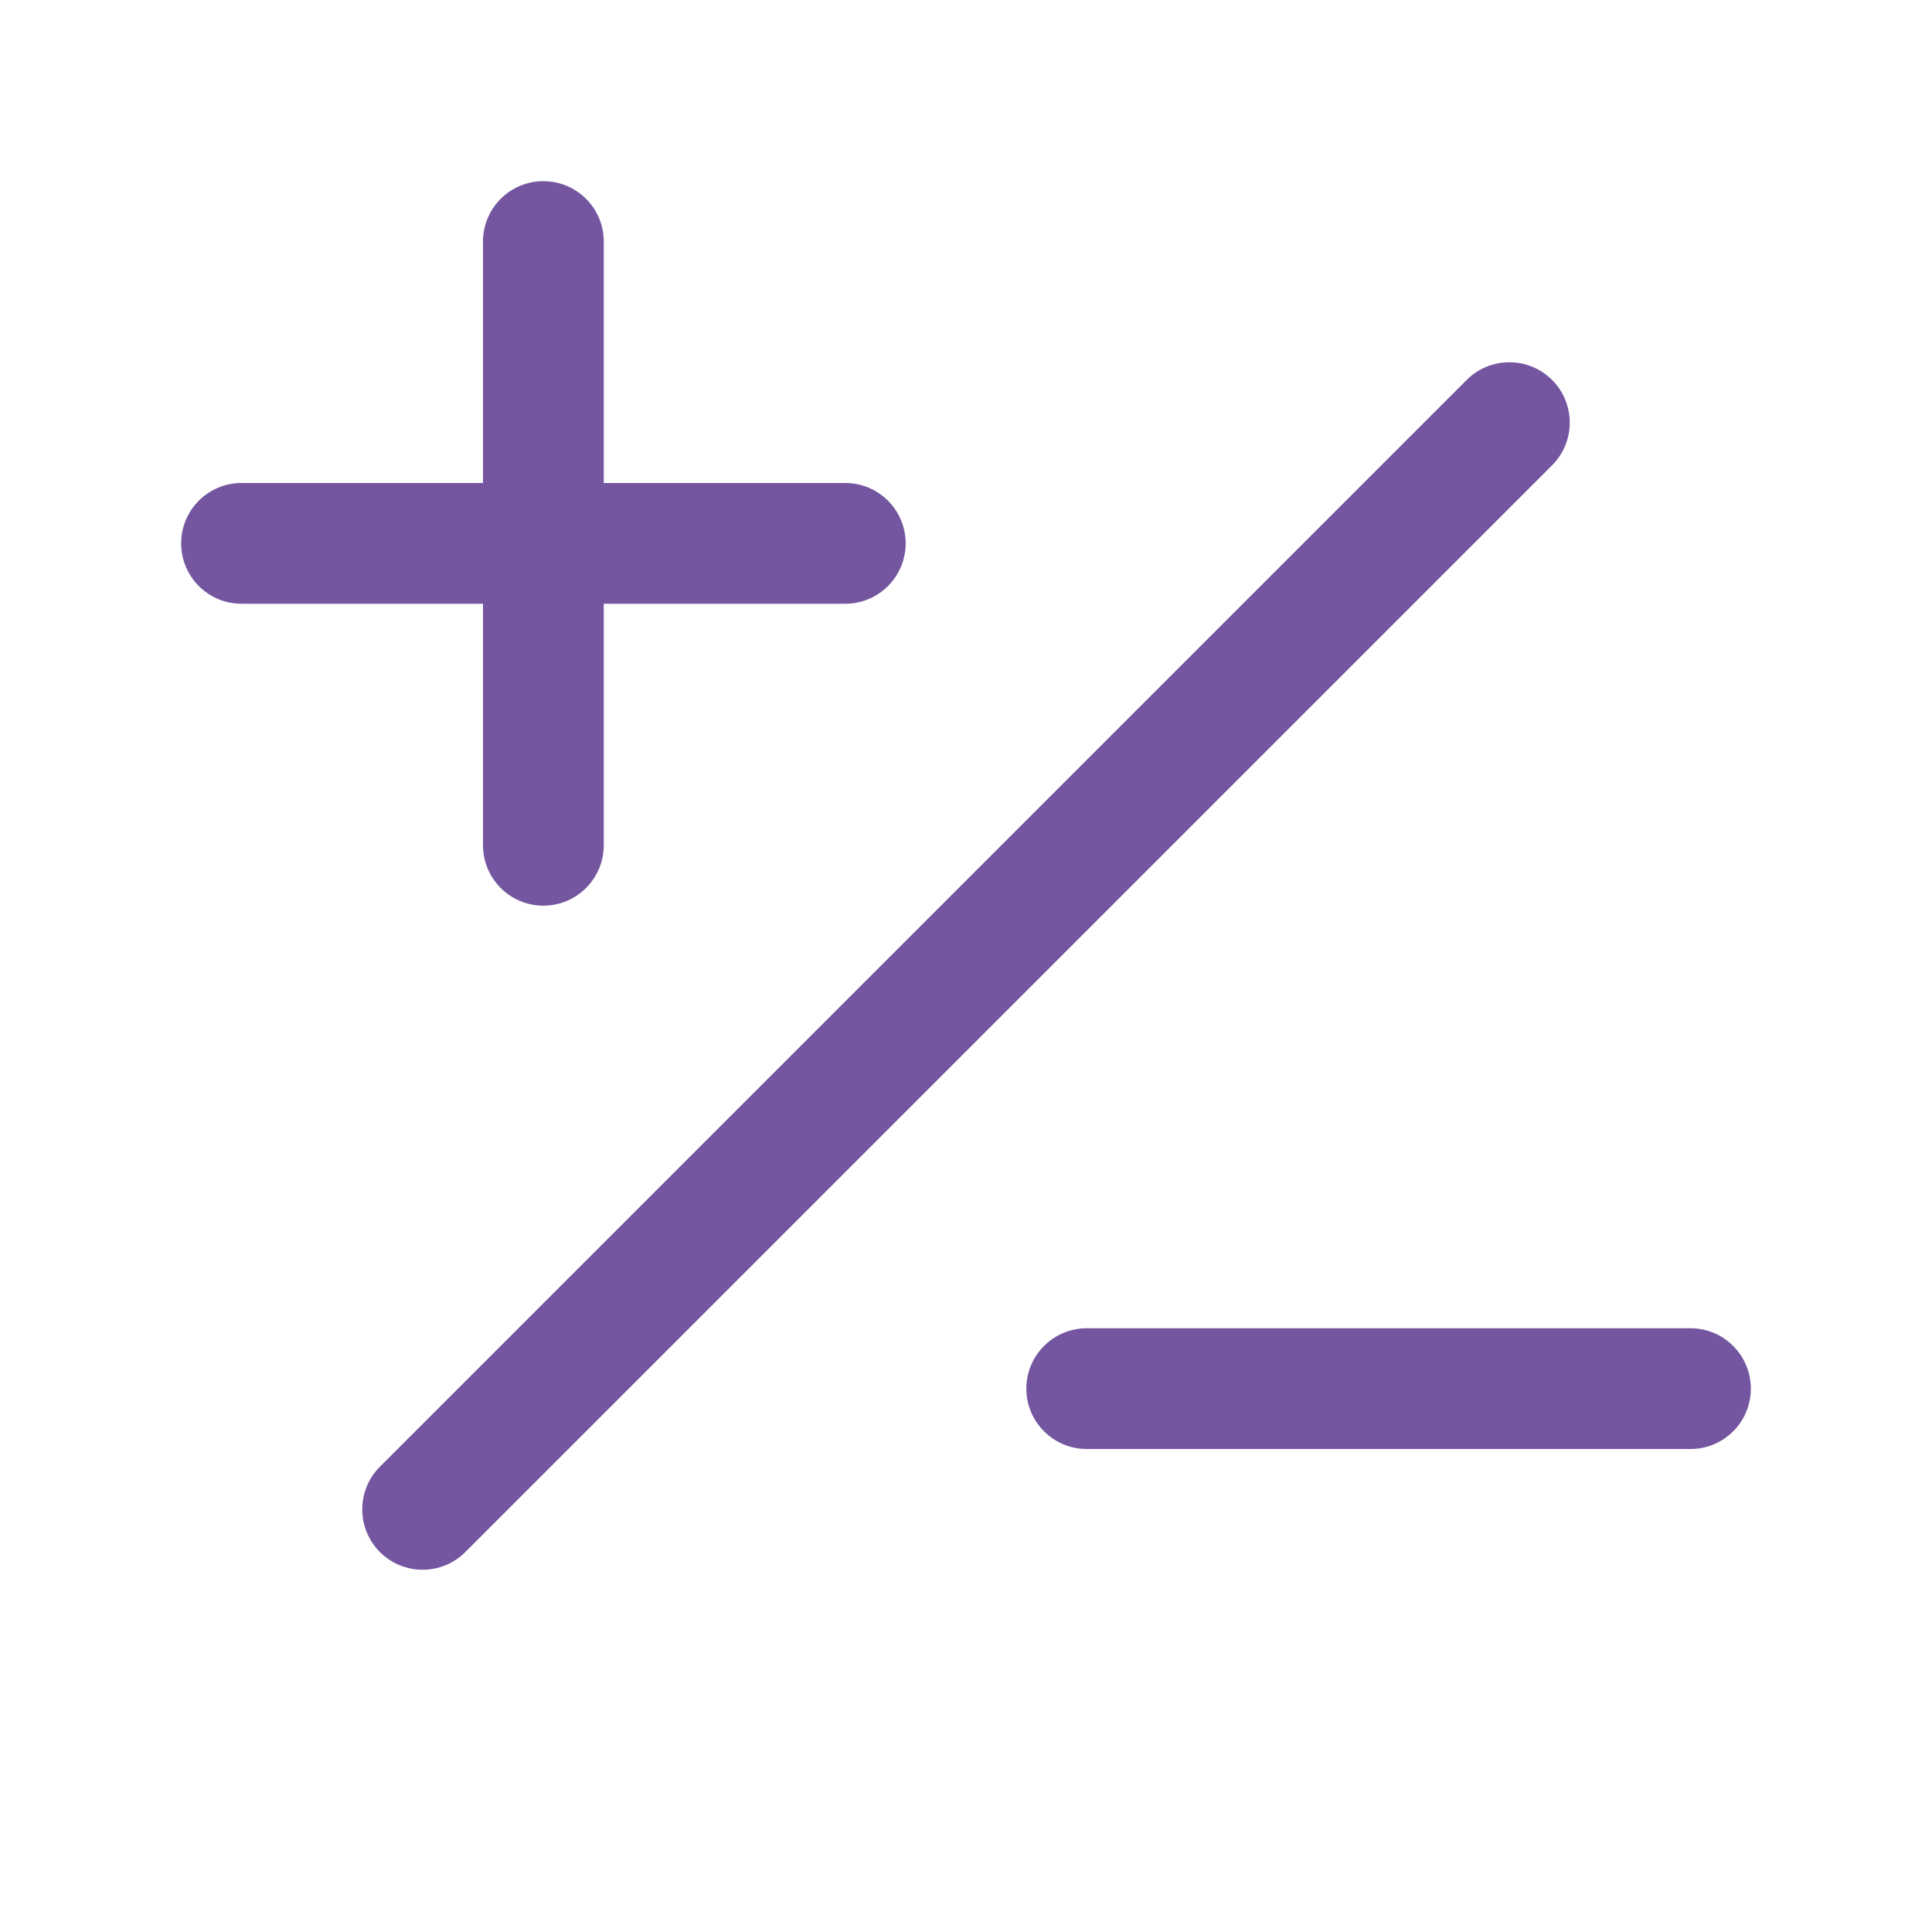
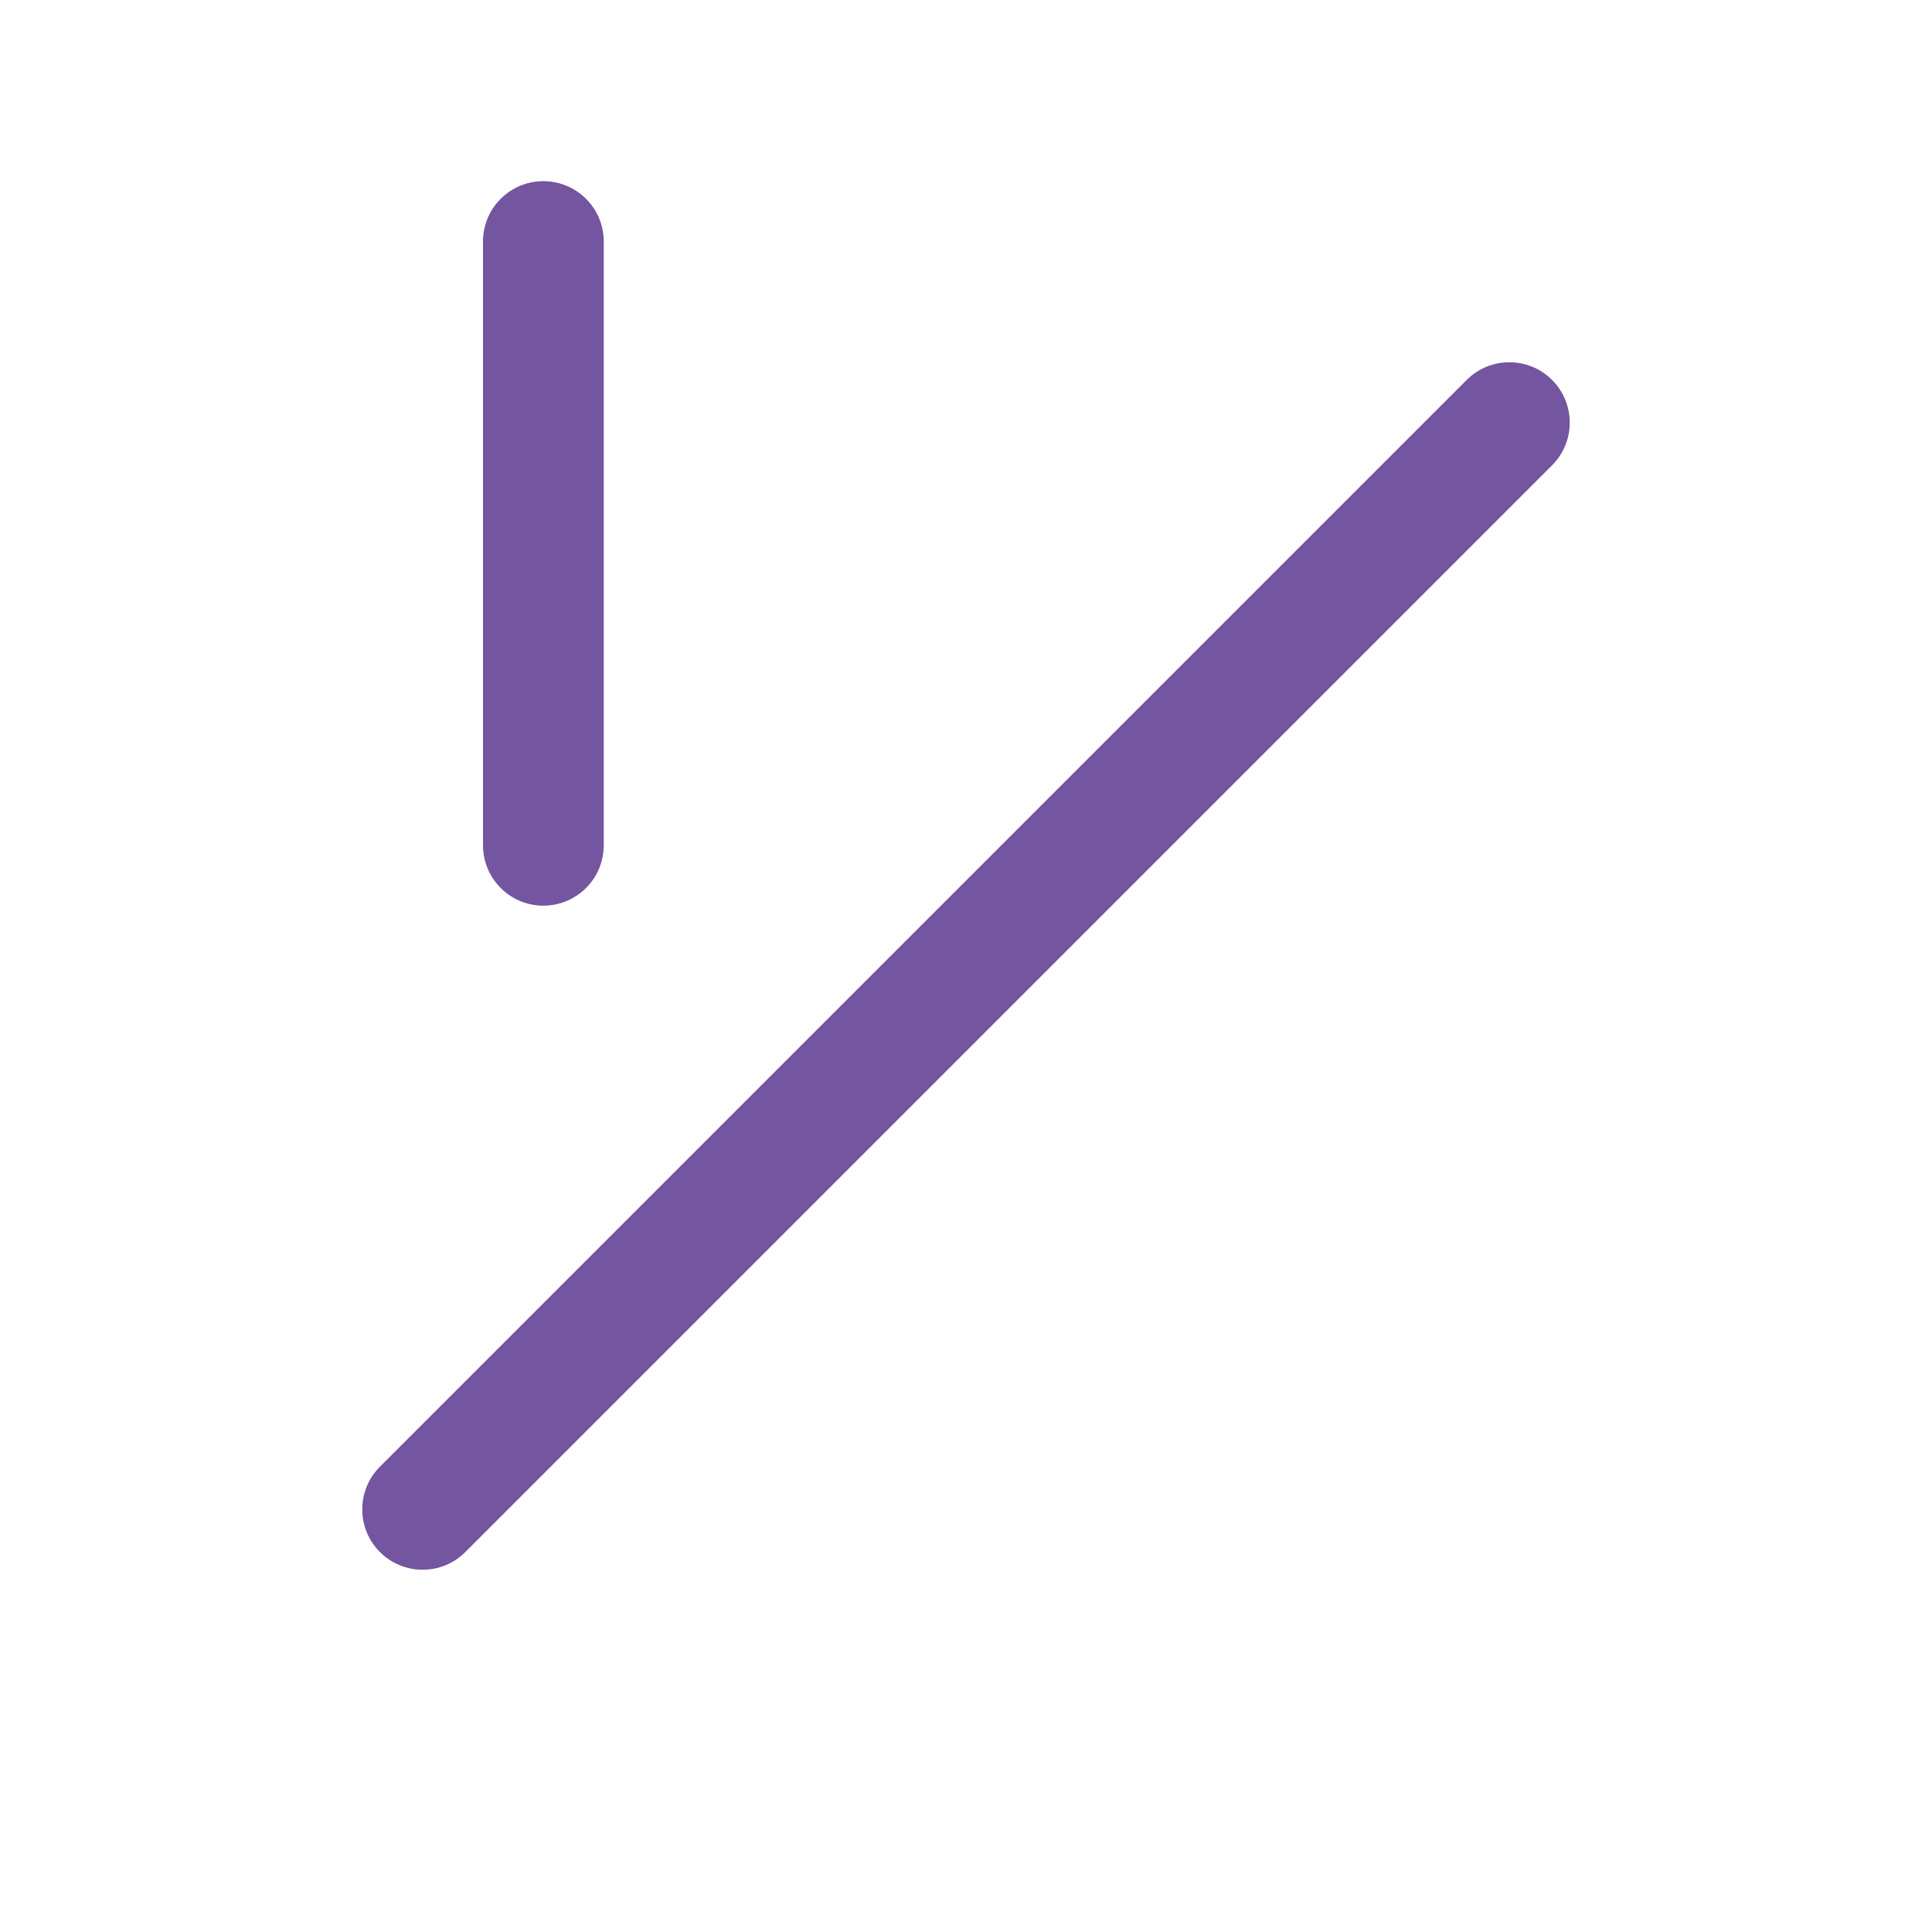
<svg xmlns="http://www.w3.org/2000/svg" width="26" height="26" viewBox="0 0 26 26" fill="none">
  <path fill-rule="evenodd" clip-rule="evenodd" d="M20.887 5.113C21.204 5.43 21.204 5.945 20.887 6.262L6.262 20.887C5.945 21.204 5.43 21.204 5.113 20.887C4.796 20.57 4.796 20.055 5.113 19.738L19.738 5.113C20.055 4.796 20.57 4.796 20.887 5.113Z" fill="#7455A0" />
-   <path fill-rule="evenodd" clip-rule="evenodd" d="M2.438 7.312C2.438 6.864 2.801 6.5 3.25 6.5H11.375C11.824 6.5 12.188 6.864 12.188 7.312C12.188 7.761 11.824 8.125 11.375 8.125H3.25C2.801 8.125 2.438 7.761 2.438 7.312Z" fill="#7455A0" />
  <path fill-rule="evenodd" clip-rule="evenodd" d="M7.312 2.438C7.761 2.438 8.125 2.801 8.125 3.25V11.375C8.125 11.824 7.761 12.188 7.312 12.188C6.864 12.188 6.5 11.824 6.5 11.375V3.25C6.5 2.801 6.864 2.438 7.312 2.438Z" fill="#7455A0" />
-   <path fill-rule="evenodd" clip-rule="evenodd" d="M13.812 18.688C13.812 18.239 14.176 17.875 14.625 17.875H22.75C23.199 17.875 23.562 18.239 23.562 18.688C23.562 19.136 23.199 19.5 22.75 19.5H14.625C14.176 19.5 13.812 19.136 13.812 18.688Z" fill="#7455A0" />
</svg>